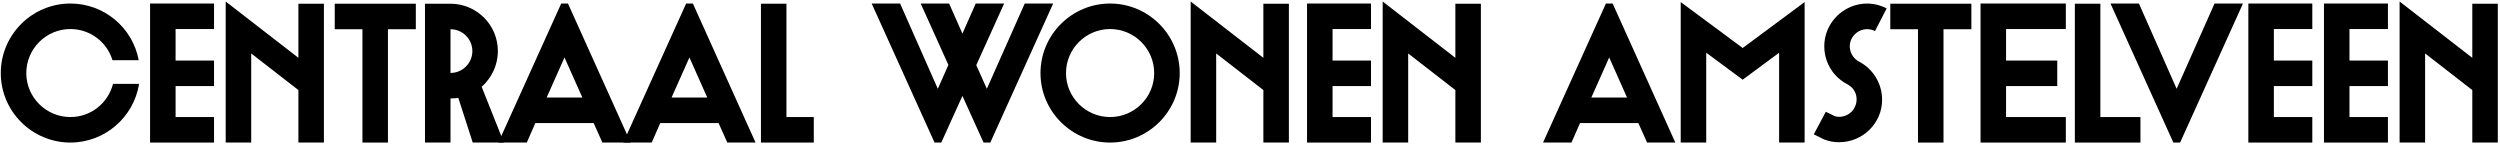
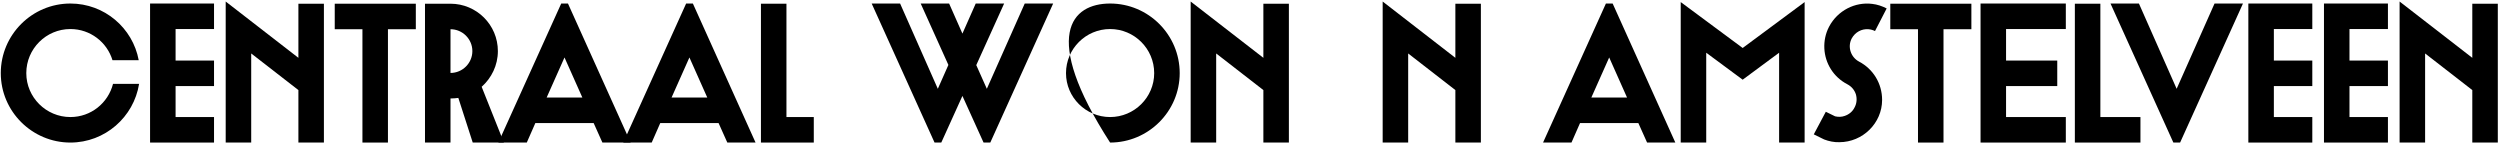
<svg xmlns="http://www.w3.org/2000/svg" width="970" height="56" viewBox="0 0 970 56" fill="none">
  <path d="M43.855 32.547H53.965C51.915 45.414 40.745 55.312 27.312 55.312C12.465 55.312 0.305 43.223 0.305 28.376C0.305 13.459 12.465 1.369 27.312 1.369C40.532 1.369 51.491 10.843 53.824 23.357H43.643C41.522 16.357 35.018 11.267 27.312 11.267C17.909 11.267 10.203 18.903 10.203 28.376C10.203 37.779 17.909 45.414 27.312 45.414C35.301 45.414 41.946 39.971 43.855 32.547Z" fill="black" />
  <path d="M83.043 33.396H68.126V45.414H83.043V55.312H58.228V1.369H83.043V11.267H68.126V23.498H83.043V33.396Z" fill="black" />
  <path d="M125.676 55.312H115.779V34.951L97.468 20.741V55.312H87.57V0.592L115.779 22.438V1.44H125.676V55.312Z" fill="black" />
  <path d="M150.522 55.312H140.625V11.338H129.879V1.44H161.339V11.338H150.522V55.312Z" fill="black" />
  <path d="M174.794 55.312H164.896V1.44H174.794C184.904 1.44 193.175 9.641 193.175 19.822C193.175 25.336 190.701 30.285 186.883 33.678L195.508 55.312H183.419L177.834 37.991C176.844 38.132 175.784 38.203 174.794 38.203V55.312ZM183.278 19.822C183.278 15.156 179.46 11.338 174.794 11.338V28.305C179.46 28.305 183.278 24.488 183.278 19.822Z" fill="black" />
  <path d="M220.37 1.369L244.69 55.312H233.732L230.338 47.747H207.715L204.392 55.312H193.363L217.754 1.369H220.37ZM219.026 22.296L212.098 37.85H225.955L219.026 22.296Z" fill="black" />
  <path d="M268.836 1.369L293.157 55.312H282.198L278.805 47.747H256.182L252.859 55.312H241.83L266.221 1.369H268.836ZM267.493 22.296L260.565 37.85H274.422L267.493 22.296Z" fill="black" />
  <path d="M315.748 55.312H295.245V1.44H305.143V45.414H315.748V55.312Z" fill="black" />
  <path d="M362.602 55.312L338.211 1.369H349.24L363.874 34.456L367.975 25.195L357.229 1.369H368.258L373.419 13.035L378.58 1.369H389.608L378.792 25.265L382.892 34.456L397.597 1.369H408.626L384.235 55.312H381.62L373.419 37.213L365.218 55.312H362.602Z" fill="black" />
-   <path d="M430.718 11.267C421.315 11.267 413.609 18.903 413.609 28.376C413.609 37.779 421.315 45.414 430.718 45.414C440.121 45.414 447.827 37.779 447.827 28.376C447.827 18.903 440.121 11.267 430.718 11.267ZM430.718 55.312C415.872 55.312 403.712 43.223 403.712 28.376C403.712 13.459 415.872 1.369 430.718 1.369C445.565 1.369 457.725 13.459 457.725 28.376C457.725 43.223 445.565 55.312 430.718 55.312Z" fill="black" />
+   <path d="M430.718 11.267C421.315 11.267 413.609 18.903 413.609 28.376C413.609 37.779 421.315 45.414 430.718 45.414C440.121 45.414 447.827 37.779 447.827 28.376C447.827 18.903 440.121 11.267 430.718 11.267ZM430.718 55.312C403.712 13.459 415.872 1.369 430.718 1.369C445.565 1.369 457.725 13.459 457.725 28.376C457.725 43.223 445.565 55.312 430.718 55.312Z" fill="black" />
  <path d="M500.086 55.312H490.188V34.951L471.877 20.741V55.312H461.979V0.592L490.188 22.438V1.44H500.086V55.312Z" fill="black" />
-   <path d="M531.947 33.396H517.03V45.414H531.947V55.312H507.132V1.369H531.947V11.267H517.03V23.498H531.947V33.396Z" fill="black" />
  <path d="M574.581 55.312H564.683V34.951L546.372 20.741V55.312H536.475V0.592L564.683 22.438V1.44H574.581V55.312Z" fill="black" />
  <path d="M625.709 1.369L650.029 55.312H639.071L635.678 47.747H613.054L609.732 55.312H598.703L623.093 1.369H625.709ZM624.366 22.296L617.438 37.85H631.294L624.366 22.296Z" fill="black" />
  <path d="M700.193 55.312H690.295V20.458L676.156 30.921L662.016 20.458V55.312H652.118V0.804L676.156 18.62L700.193 0.804V55.312Z" fill="black" />
  <path d="M713.645 55.171C711.665 55.241 709.615 54.817 707.777 54.11L703.747 52.131L708.413 43.364L712.019 45.132C713.221 45.414 714.493 45.414 715.695 44.99C717.392 44.425 718.806 43.293 719.583 41.667C720.432 40.112 720.573 38.274 720.078 36.577C719.513 34.88 718.382 33.537 716.755 32.689C711.312 29.861 708.13 24.488 707.848 18.832C707.706 16.004 708.272 13.035 709.686 10.348C713.009 4.056 719.795 0.662 726.441 1.511C728.35 1.723 730.259 2.359 732.026 3.278L727.502 12.045C726.653 11.621 725.805 11.409 724.956 11.338C722.341 11.126 719.796 12.469 718.452 14.944C716.755 18.196 718.099 22.225 721.351 23.922C726.724 26.75 730.259 32.335 730.259 38.769C730.259 47.747 722.765 55.171 713.645 55.171Z" fill="black" />
  <path d="M754.078 55.312H744.181V11.338H733.435V1.44H764.895V11.338H754.078V55.312Z" fill="black" />
  <path d="M798.216 33.396H778.35V45.414H801.539V55.312H768.452V1.369H801.539V11.267H778.35V23.498H798.216V33.396Z" fill="black" />
  <path d="M830.495 55.312H805.044V1.44H814.942V45.414H830.495V55.312Z" fill="black" />
  <path d="M843.265 55.312L818.874 1.369H829.903L844.538 34.456L859.243 1.369H870.272L845.881 55.312H843.265Z" fill="black" />
  <path d="M897.174 33.396H882.257V45.414H897.174V55.312H872.359V1.369H897.174V11.267H882.257V23.498H897.174V33.396Z" fill="black" />
  <path d="M926.516 33.396H911.599V45.414H926.516V55.312H901.701V1.369H926.516V11.267H911.599V23.498H926.516V33.396Z" fill="black" />
  <path d="M969.15 55.312H959.252V34.951L940.941 20.741V55.312H931.044V0.592L959.252 22.438V1.44H969.15V55.312Z" fill="black" />
</svg>